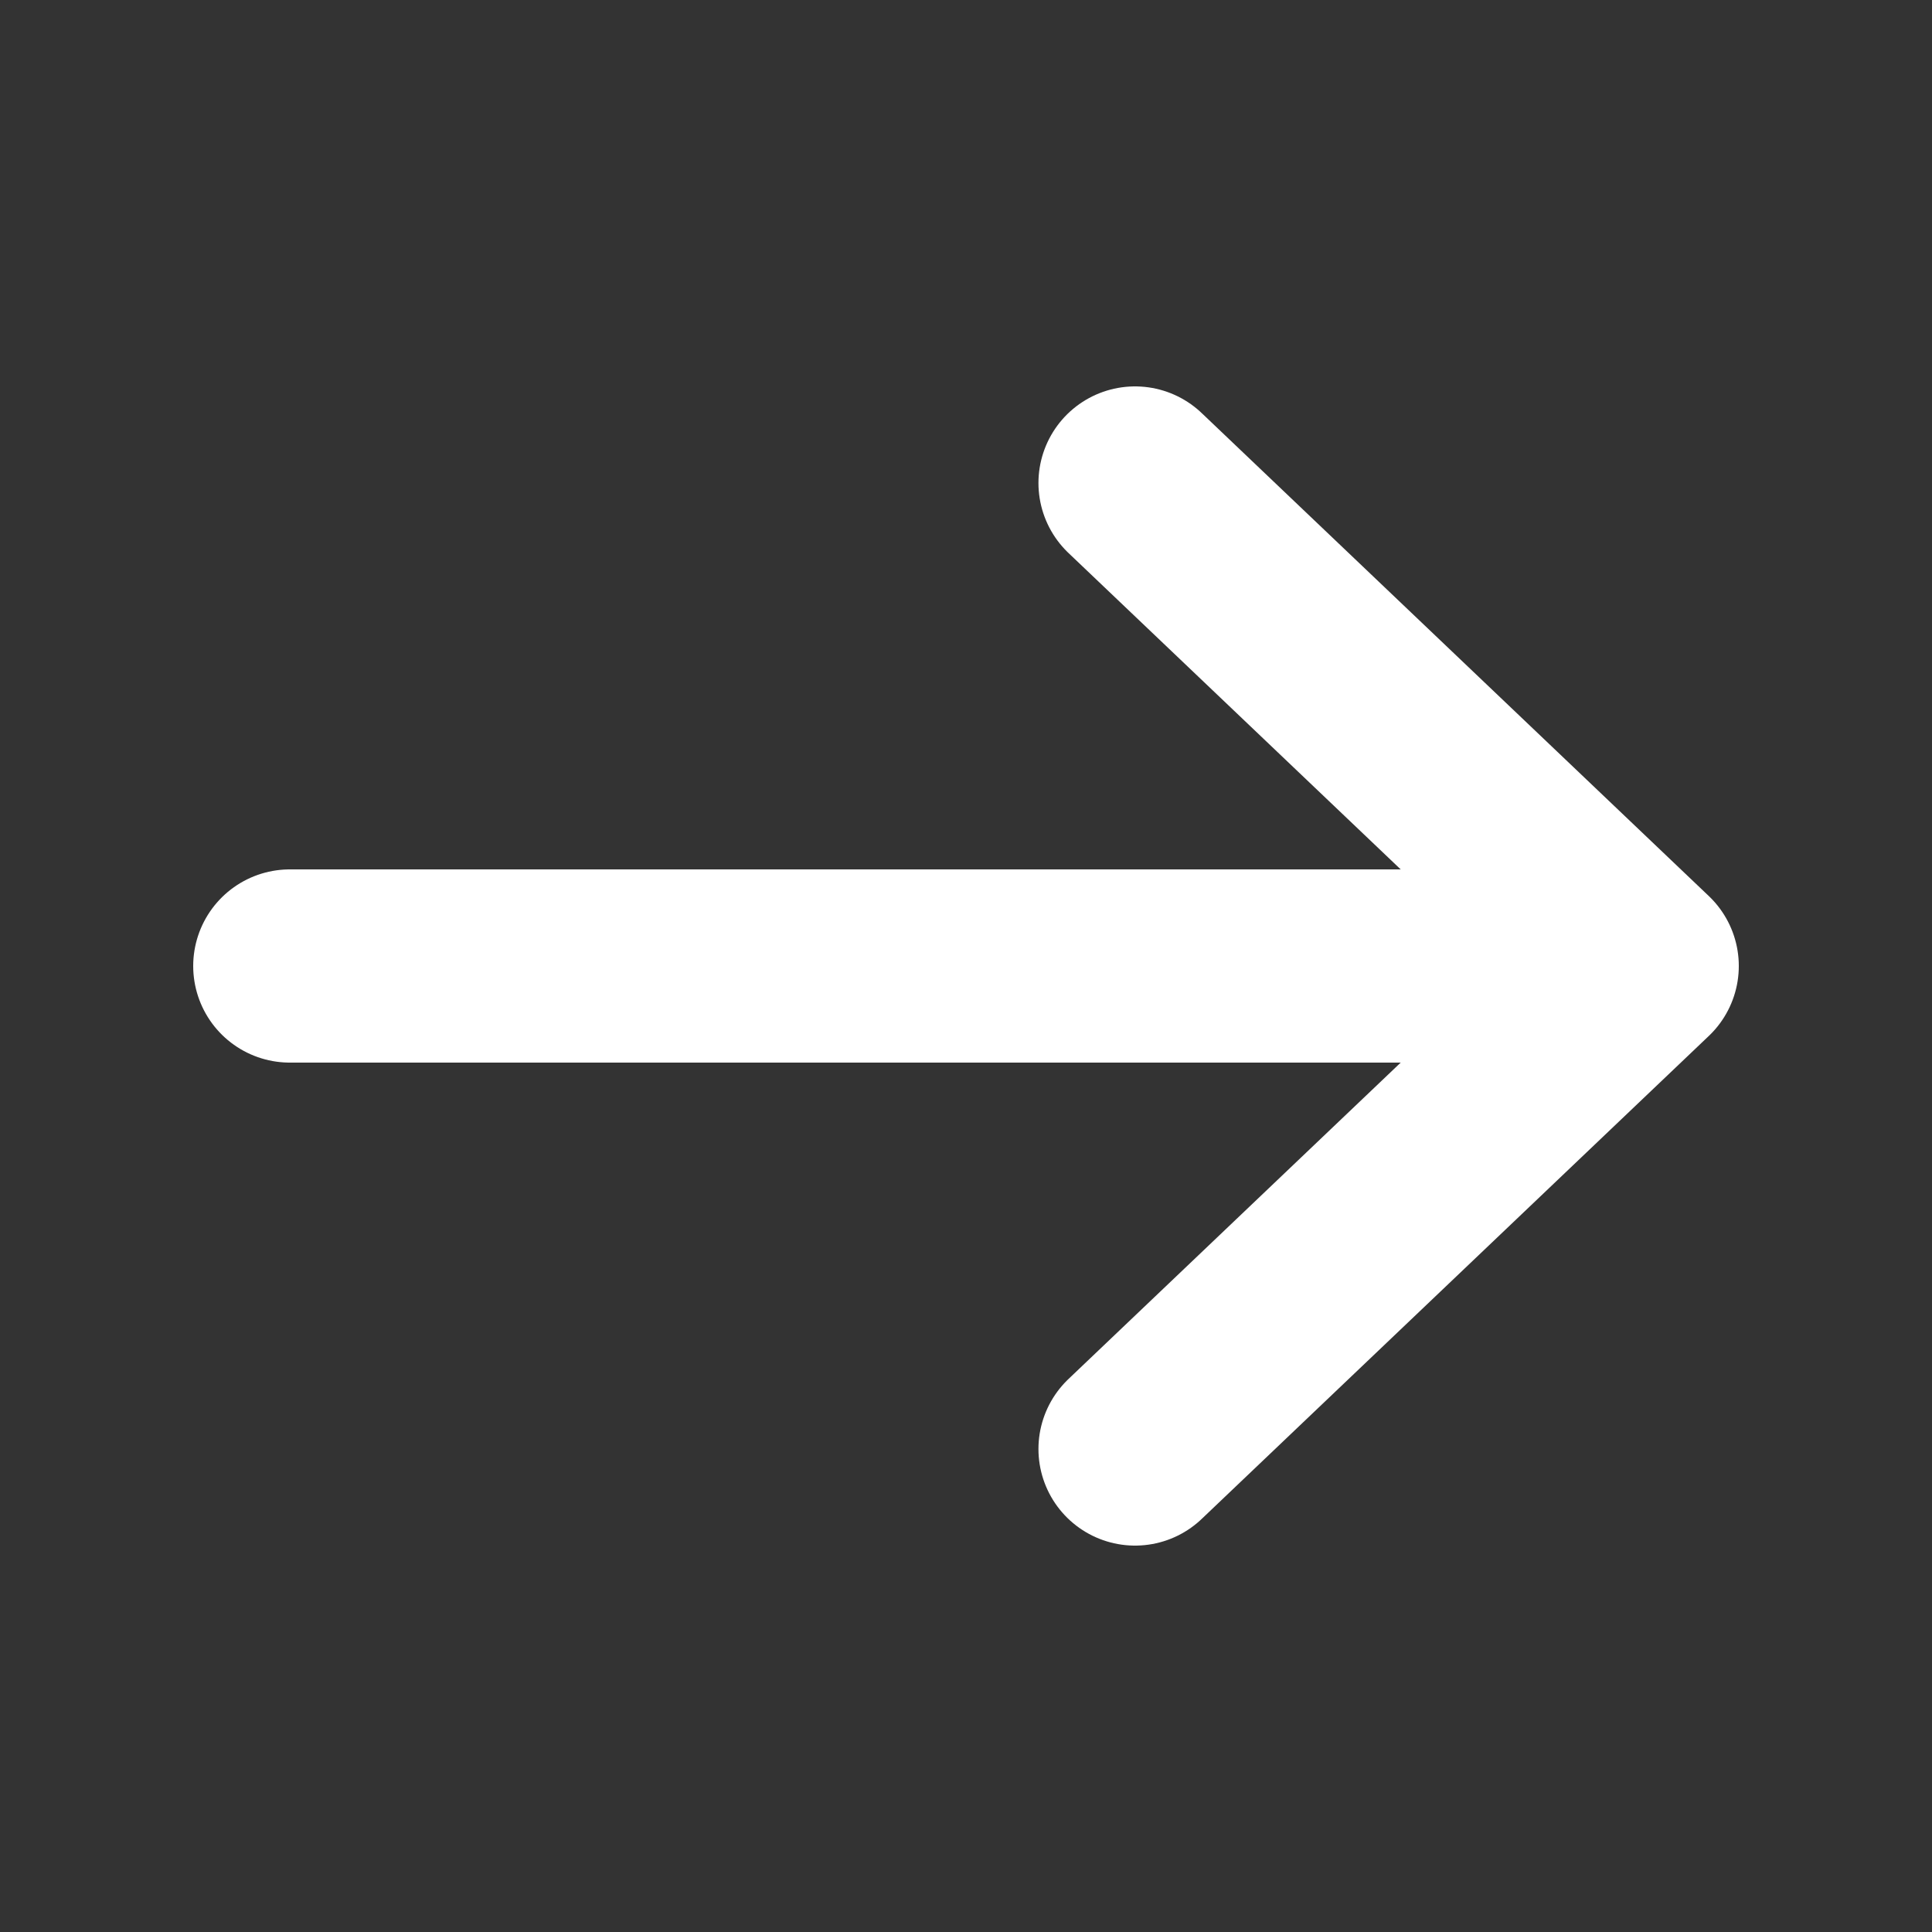
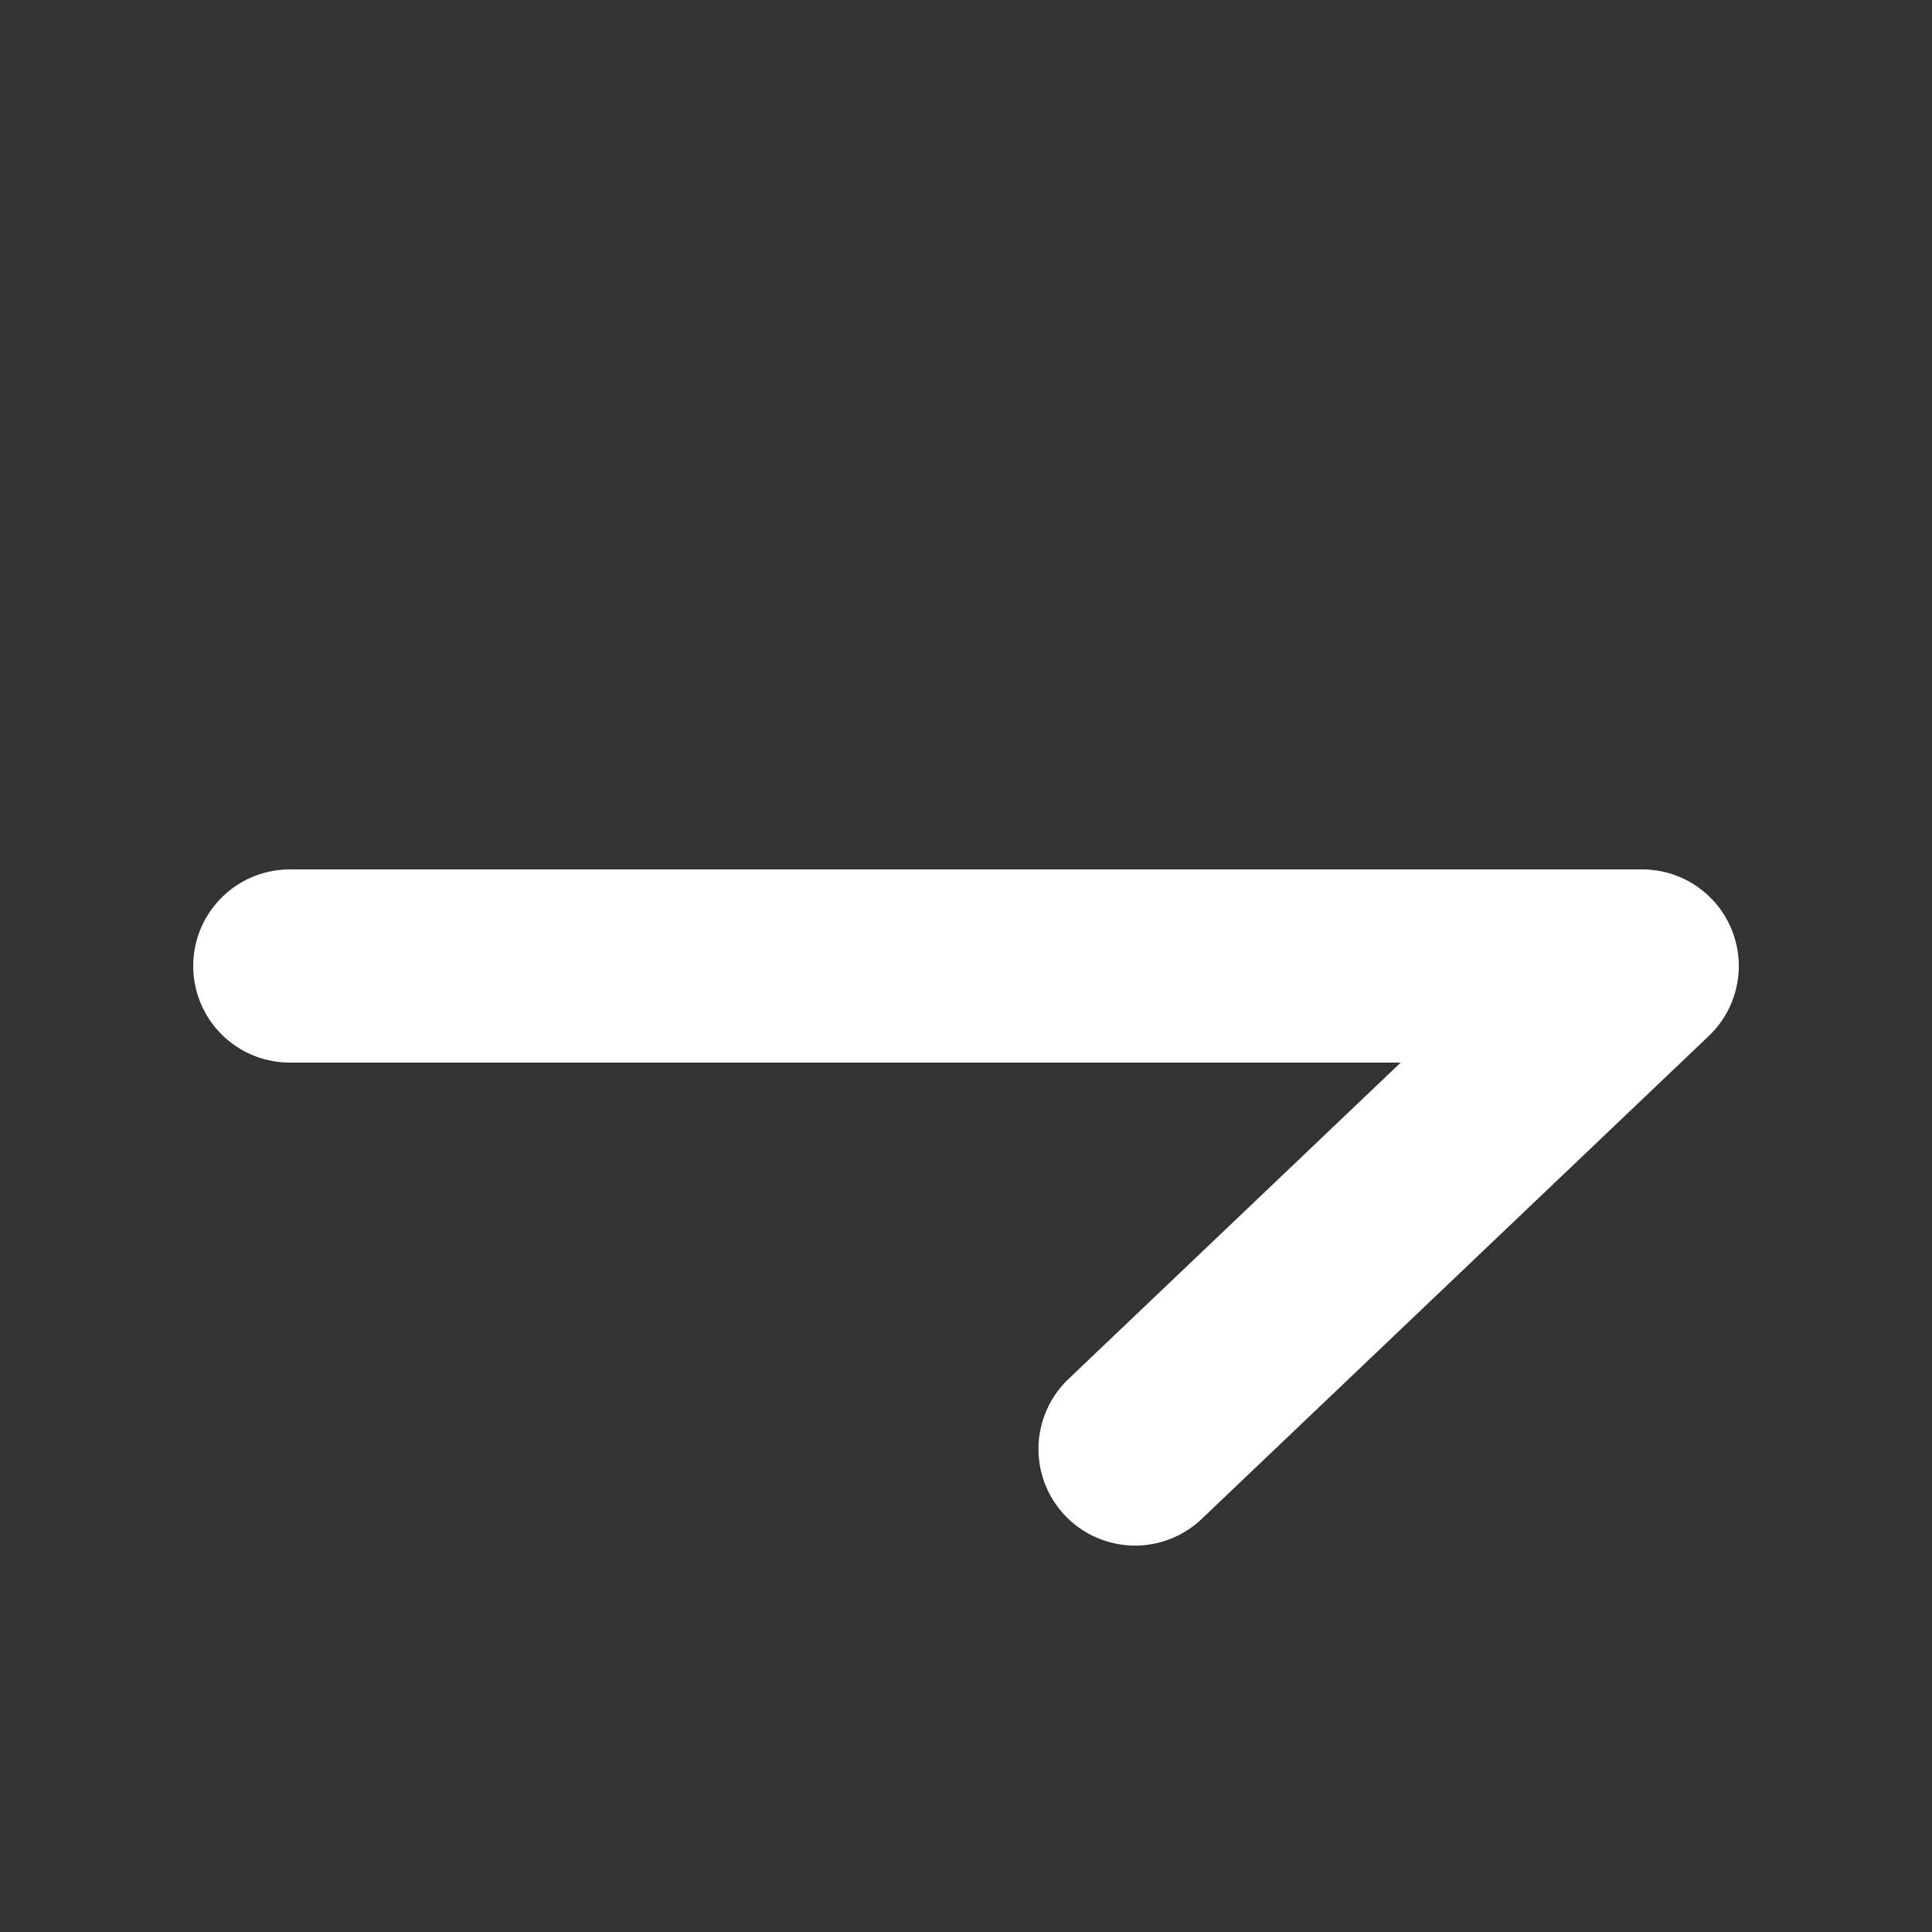
<svg xmlns="http://www.w3.org/2000/svg" width="20" height="20" viewBox="0 0 20 20" fill="none">
  <rect x="0" y="0" width="20" height="20" fill="#333333" stroke="none" />
-   <path d="M3 10H17M17 10L11.75 5M17 10L11.75 15" stroke="white" stroke-width="2" stroke-linecap="round" stroke-linejoin="round" />
+   <path d="M3 10H17M17 10M17 10L11.75 15" stroke="white" stroke-width="2" stroke-linecap="round" stroke-linejoin="round" />
</svg>